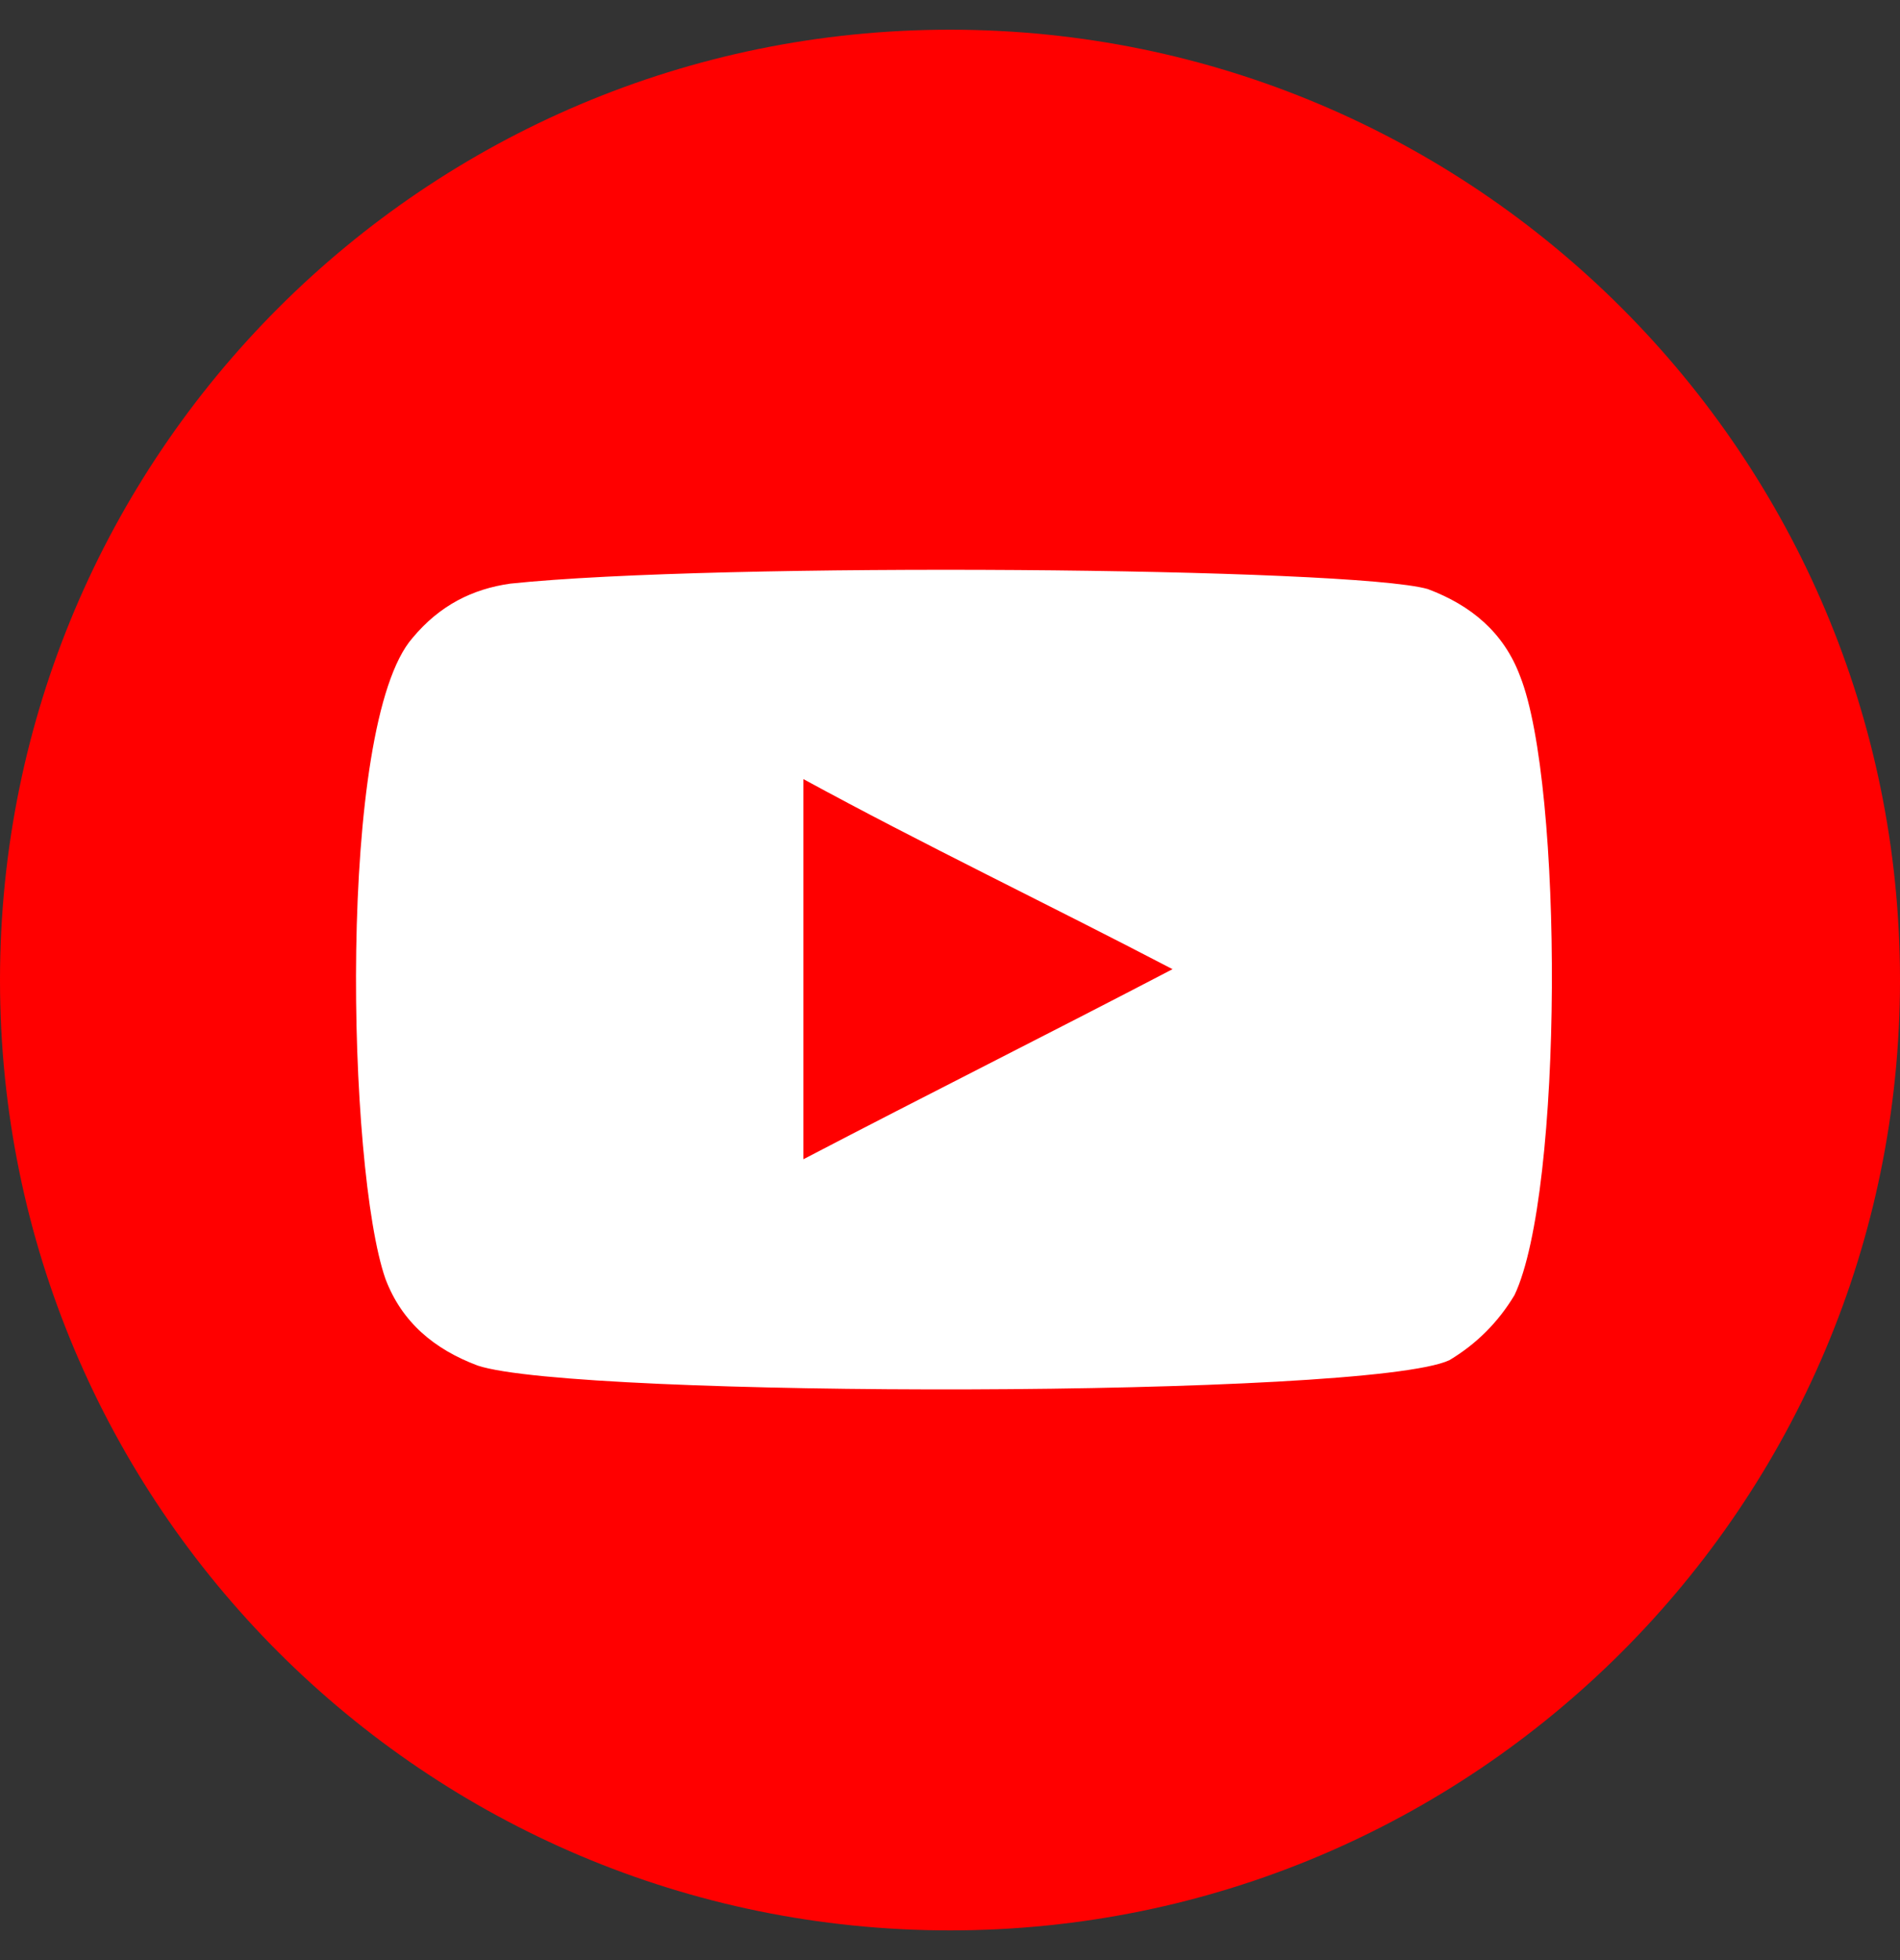
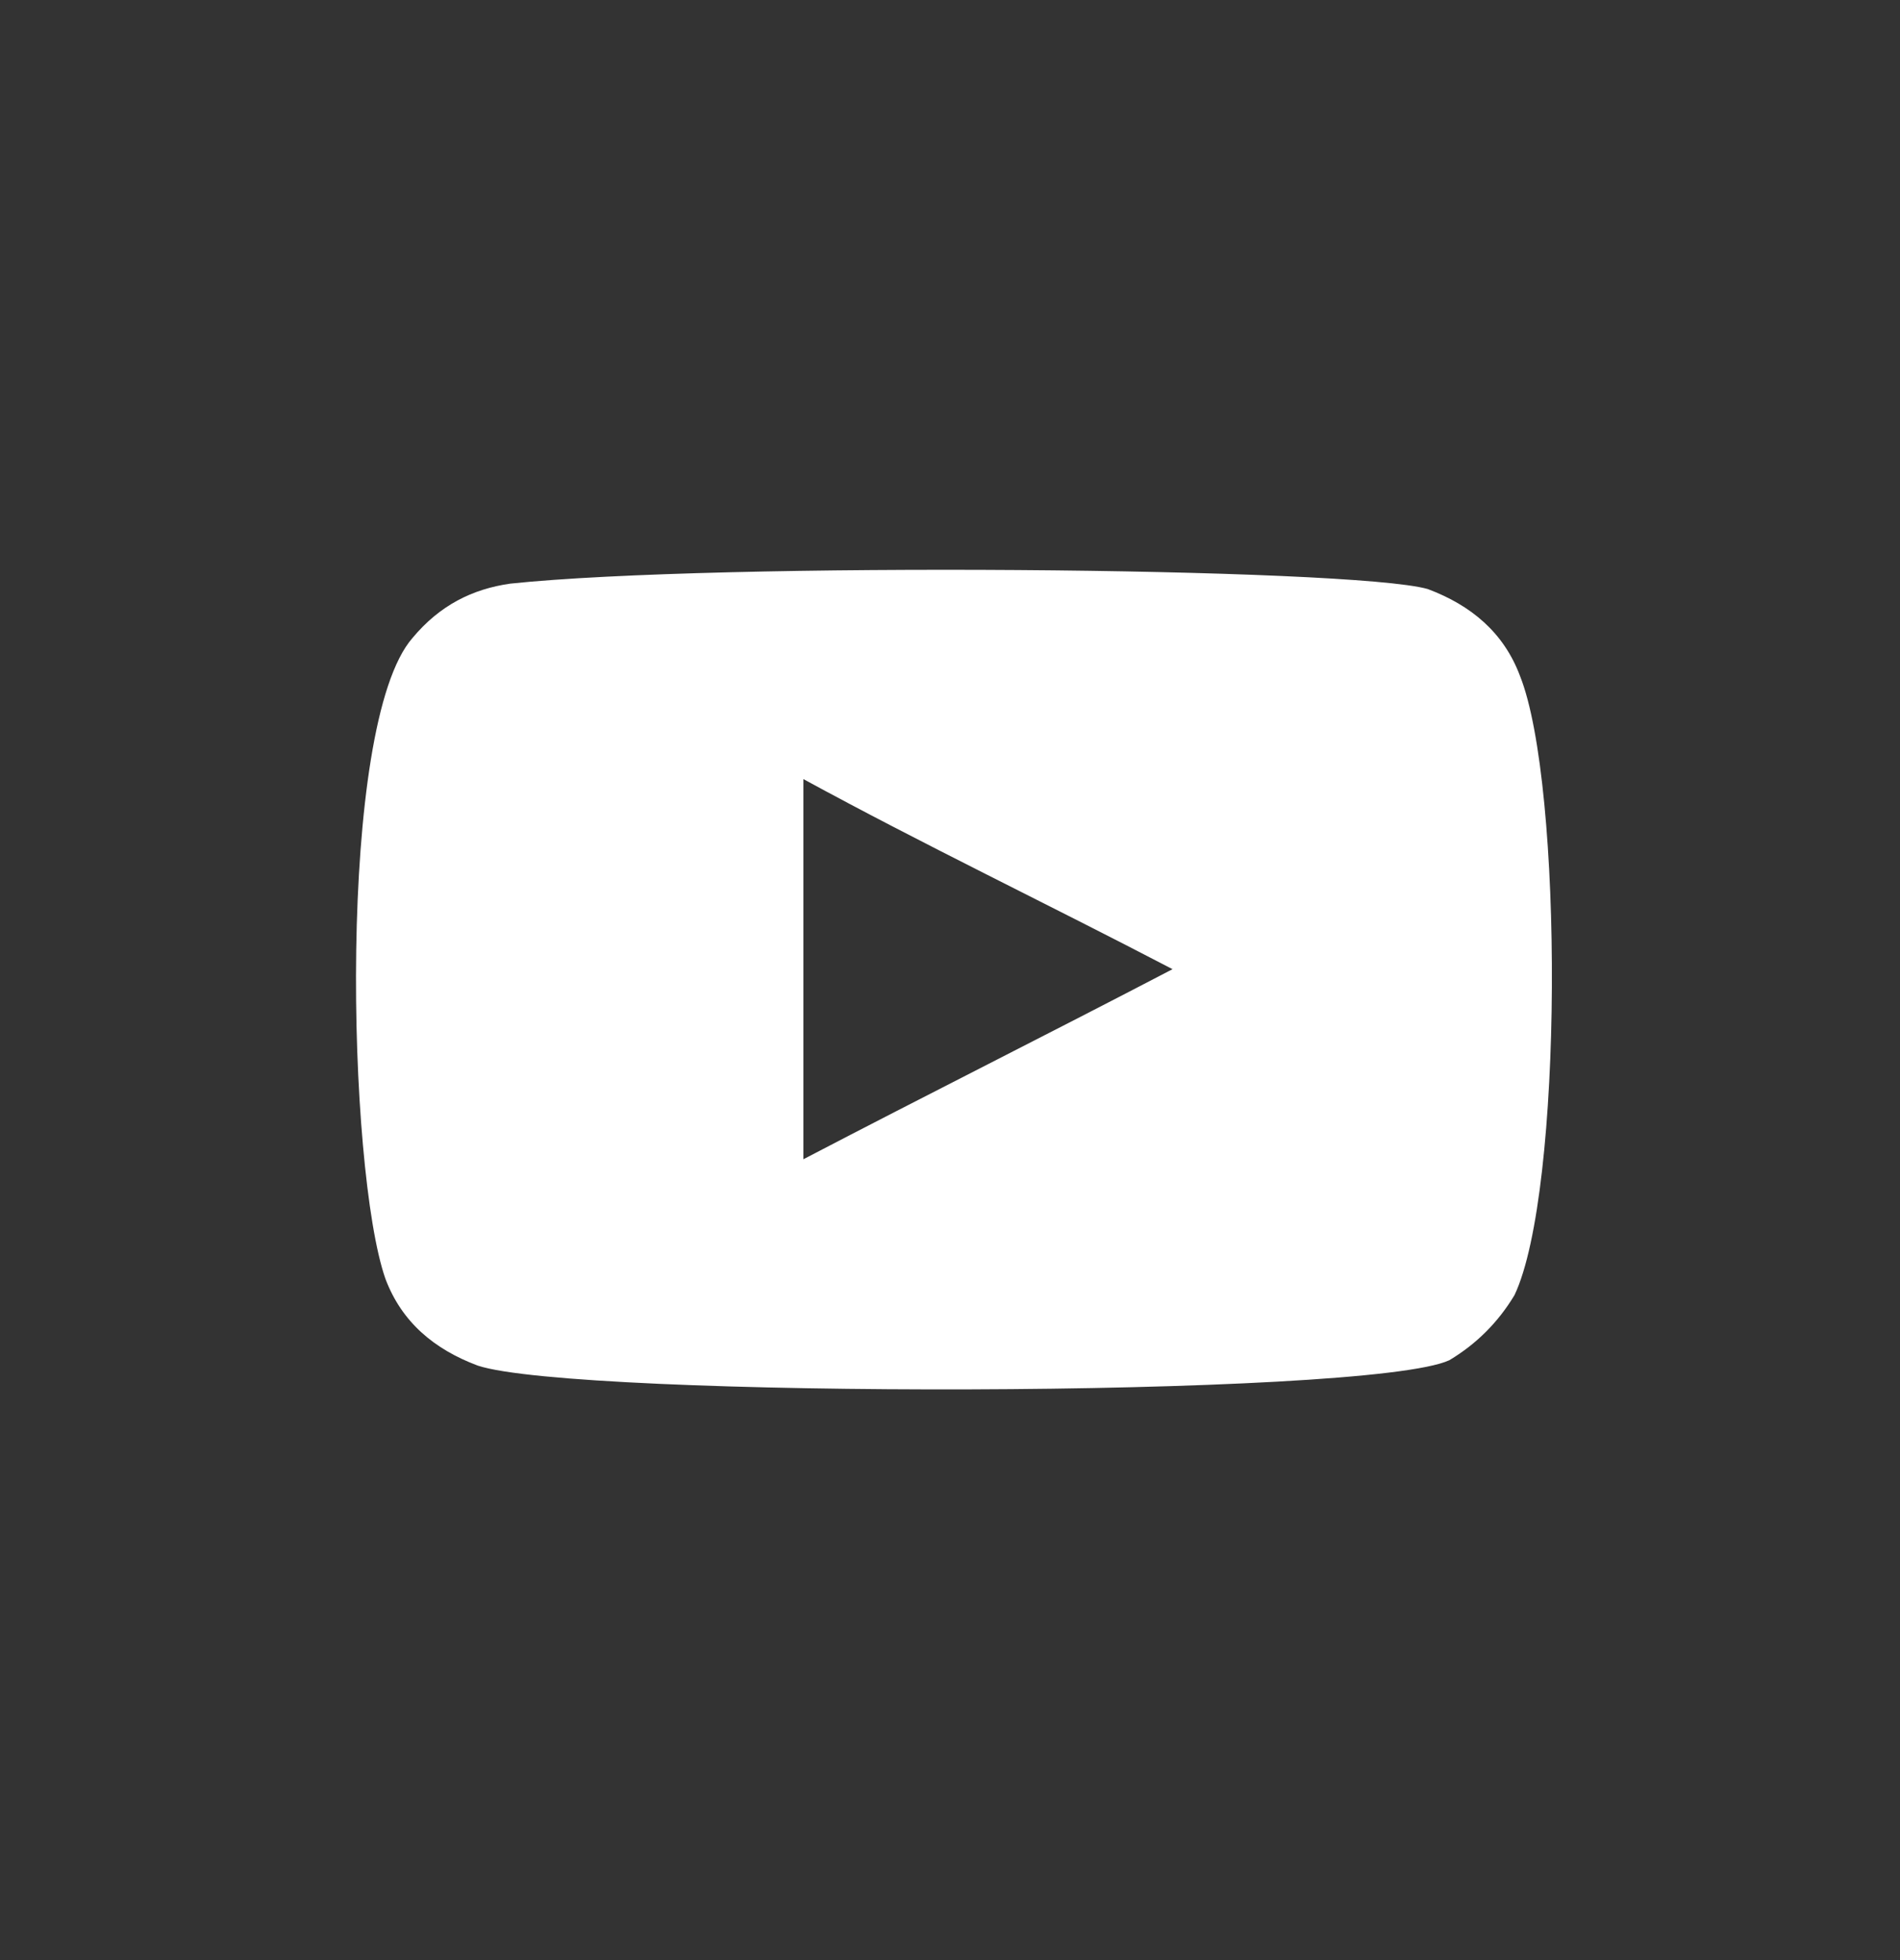
<svg xmlns="http://www.w3.org/2000/svg" width="32" height="33" viewBox="0 0 32 33" fill="none">
  <rect x="0" y="0" width="32" height="33" fill="#333333" stroke="none" />
-   <path d="M16 32.5C24.837 32.5 32 25.337 32 16.5C32 7.663 24.837 0.5 16 0.5C7.163 0.5 0 7.663 0 16.5C0 25.337 7.163 32.5 16 32.5Z" fill="#FF0000" />
  <path fill-rule="evenodd" clip-rule="evenodd" d="M8.046 22.991C7.314 22.717 6.766 22.26 6.491 21.529C5.851 19.7 5.668 12.203 6.948 10.74C7.406 10.191 7.954 9.917 8.594 9.826C12.068 9.46 22.765 9.552 24.046 9.917C24.777 10.191 25.326 10.649 25.6 11.38C26.331 13.209 26.331 20.066 25.508 21.803C25.234 22.26 24.868 22.626 24.411 22.9C23.04 23.54 9.691 23.54 8.046 22.991ZM13.531 19.517C15.634 18.42 17.645 17.414 19.748 16.317C17.645 15.22 15.543 14.214 13.531 13.117C13.531 15.22 13.531 17.323 13.531 19.517Z" fill="white" />
</svg>